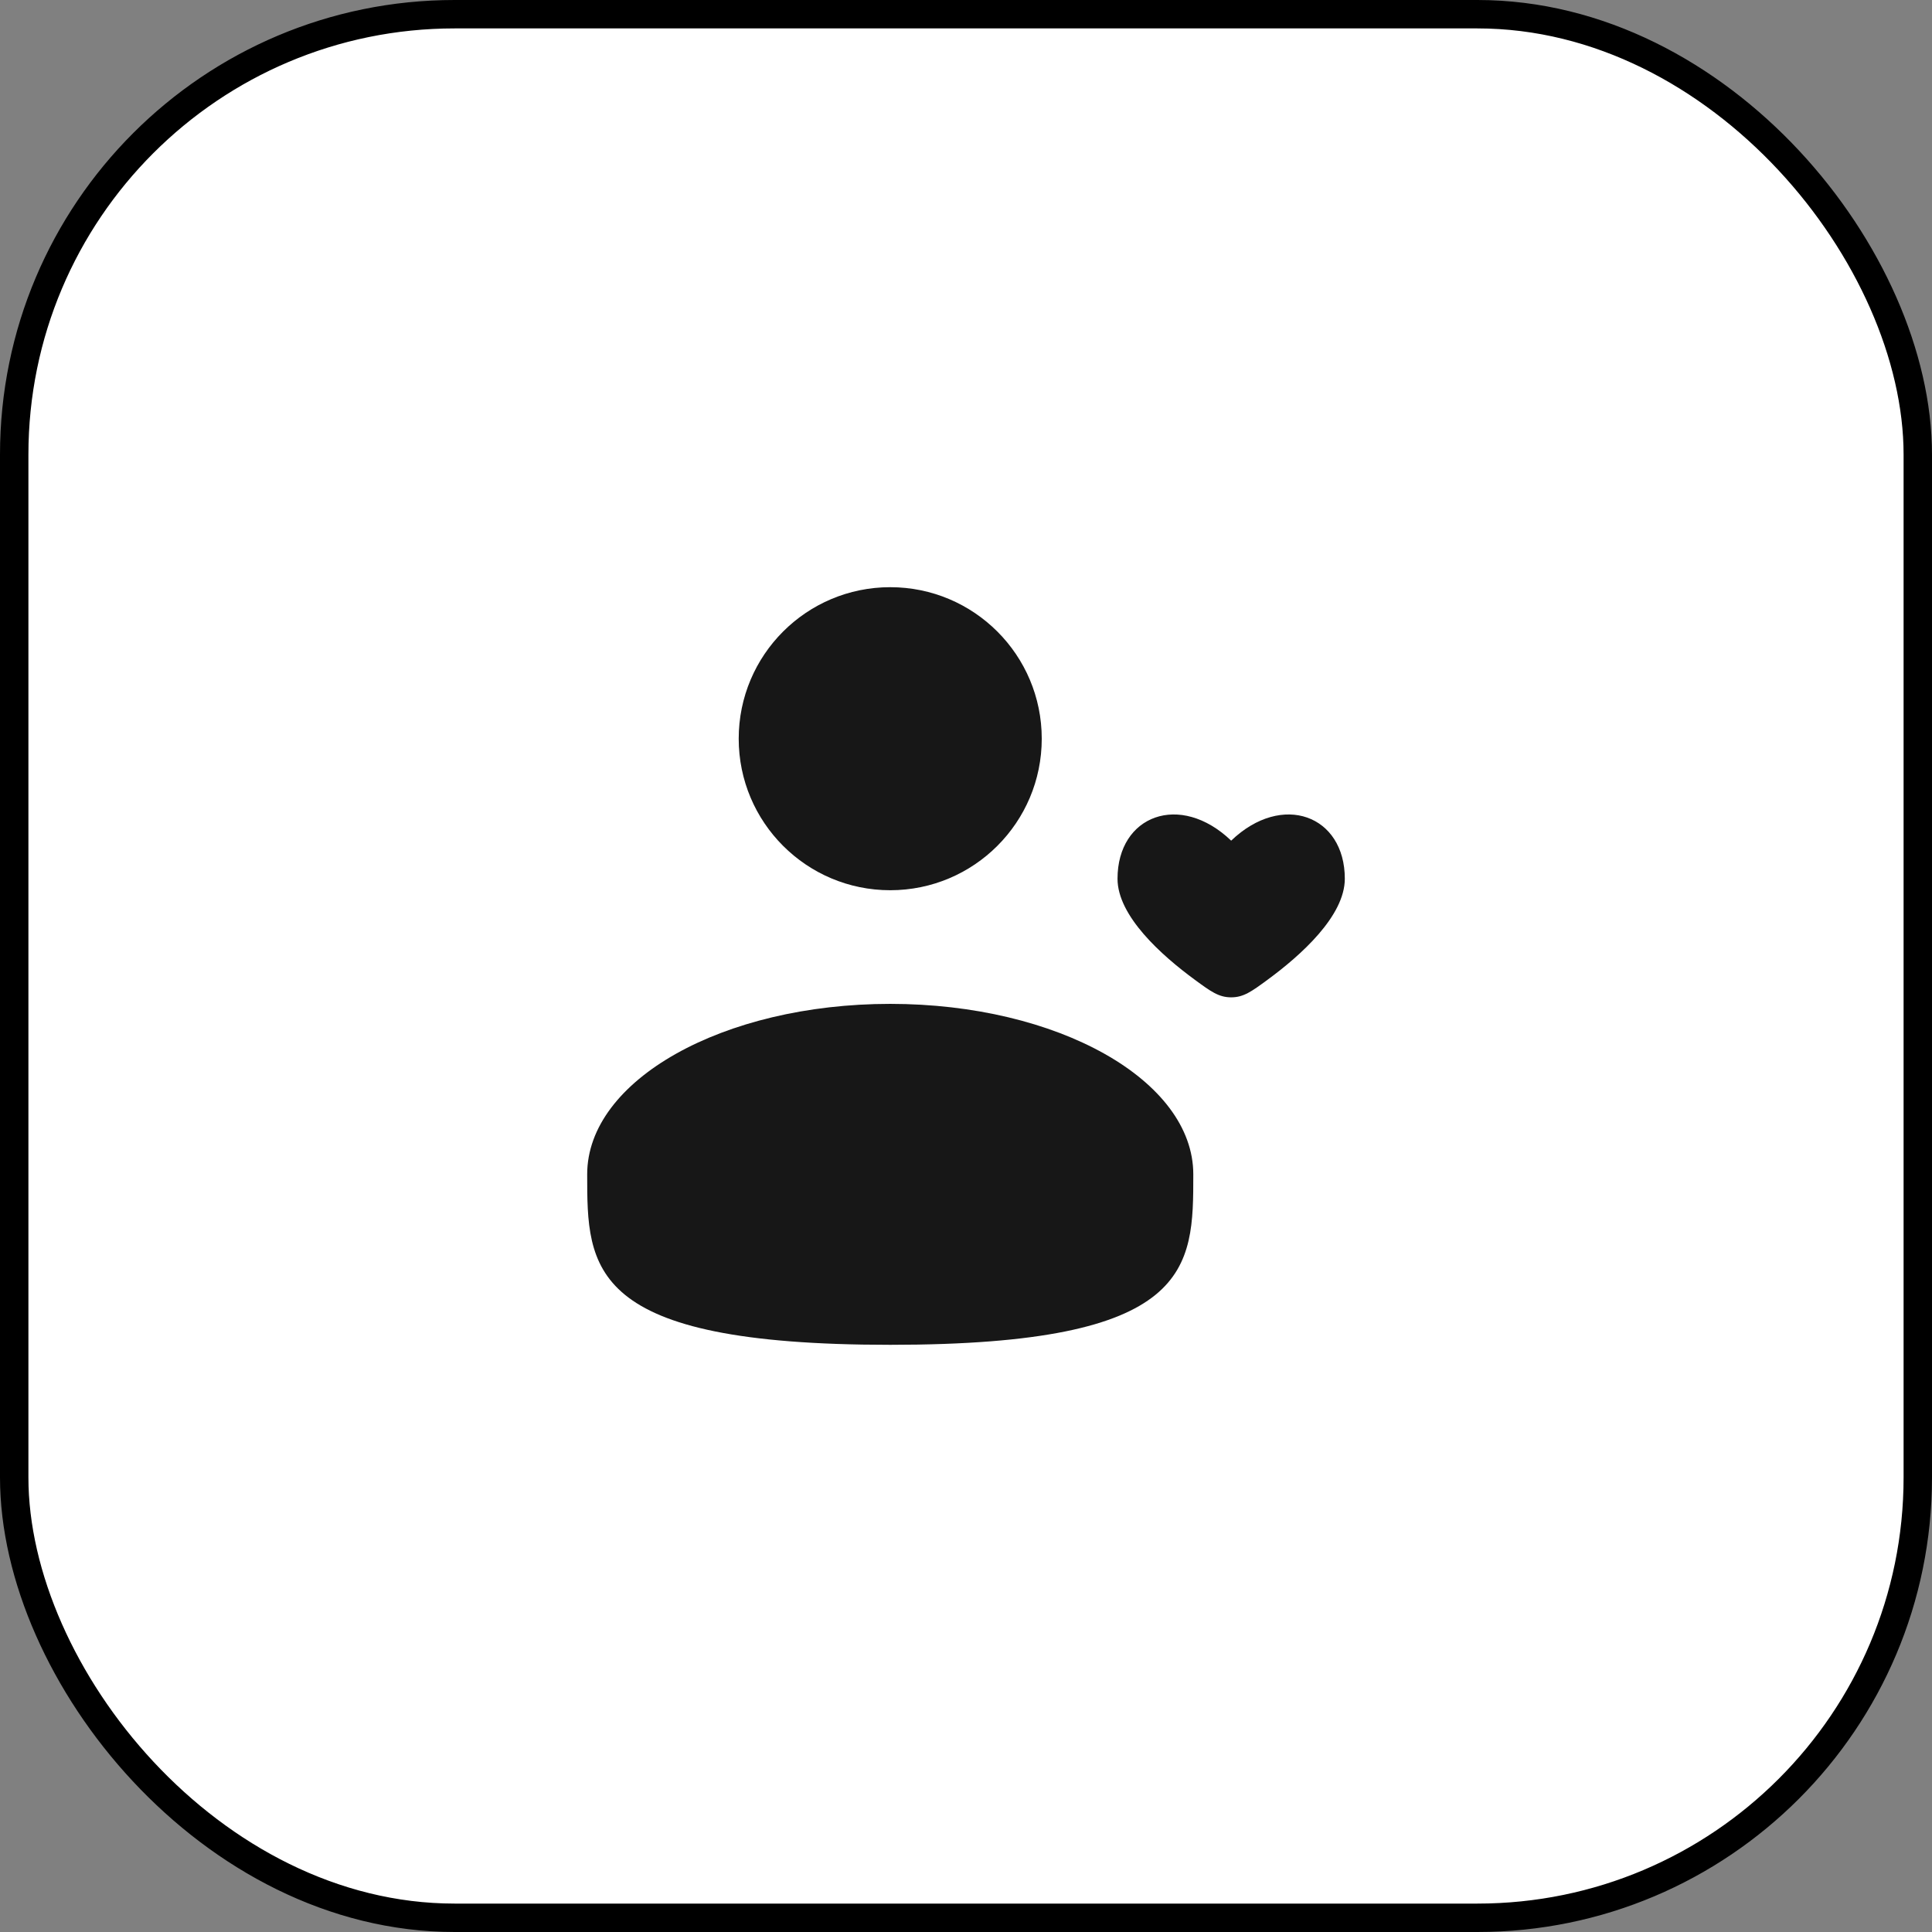
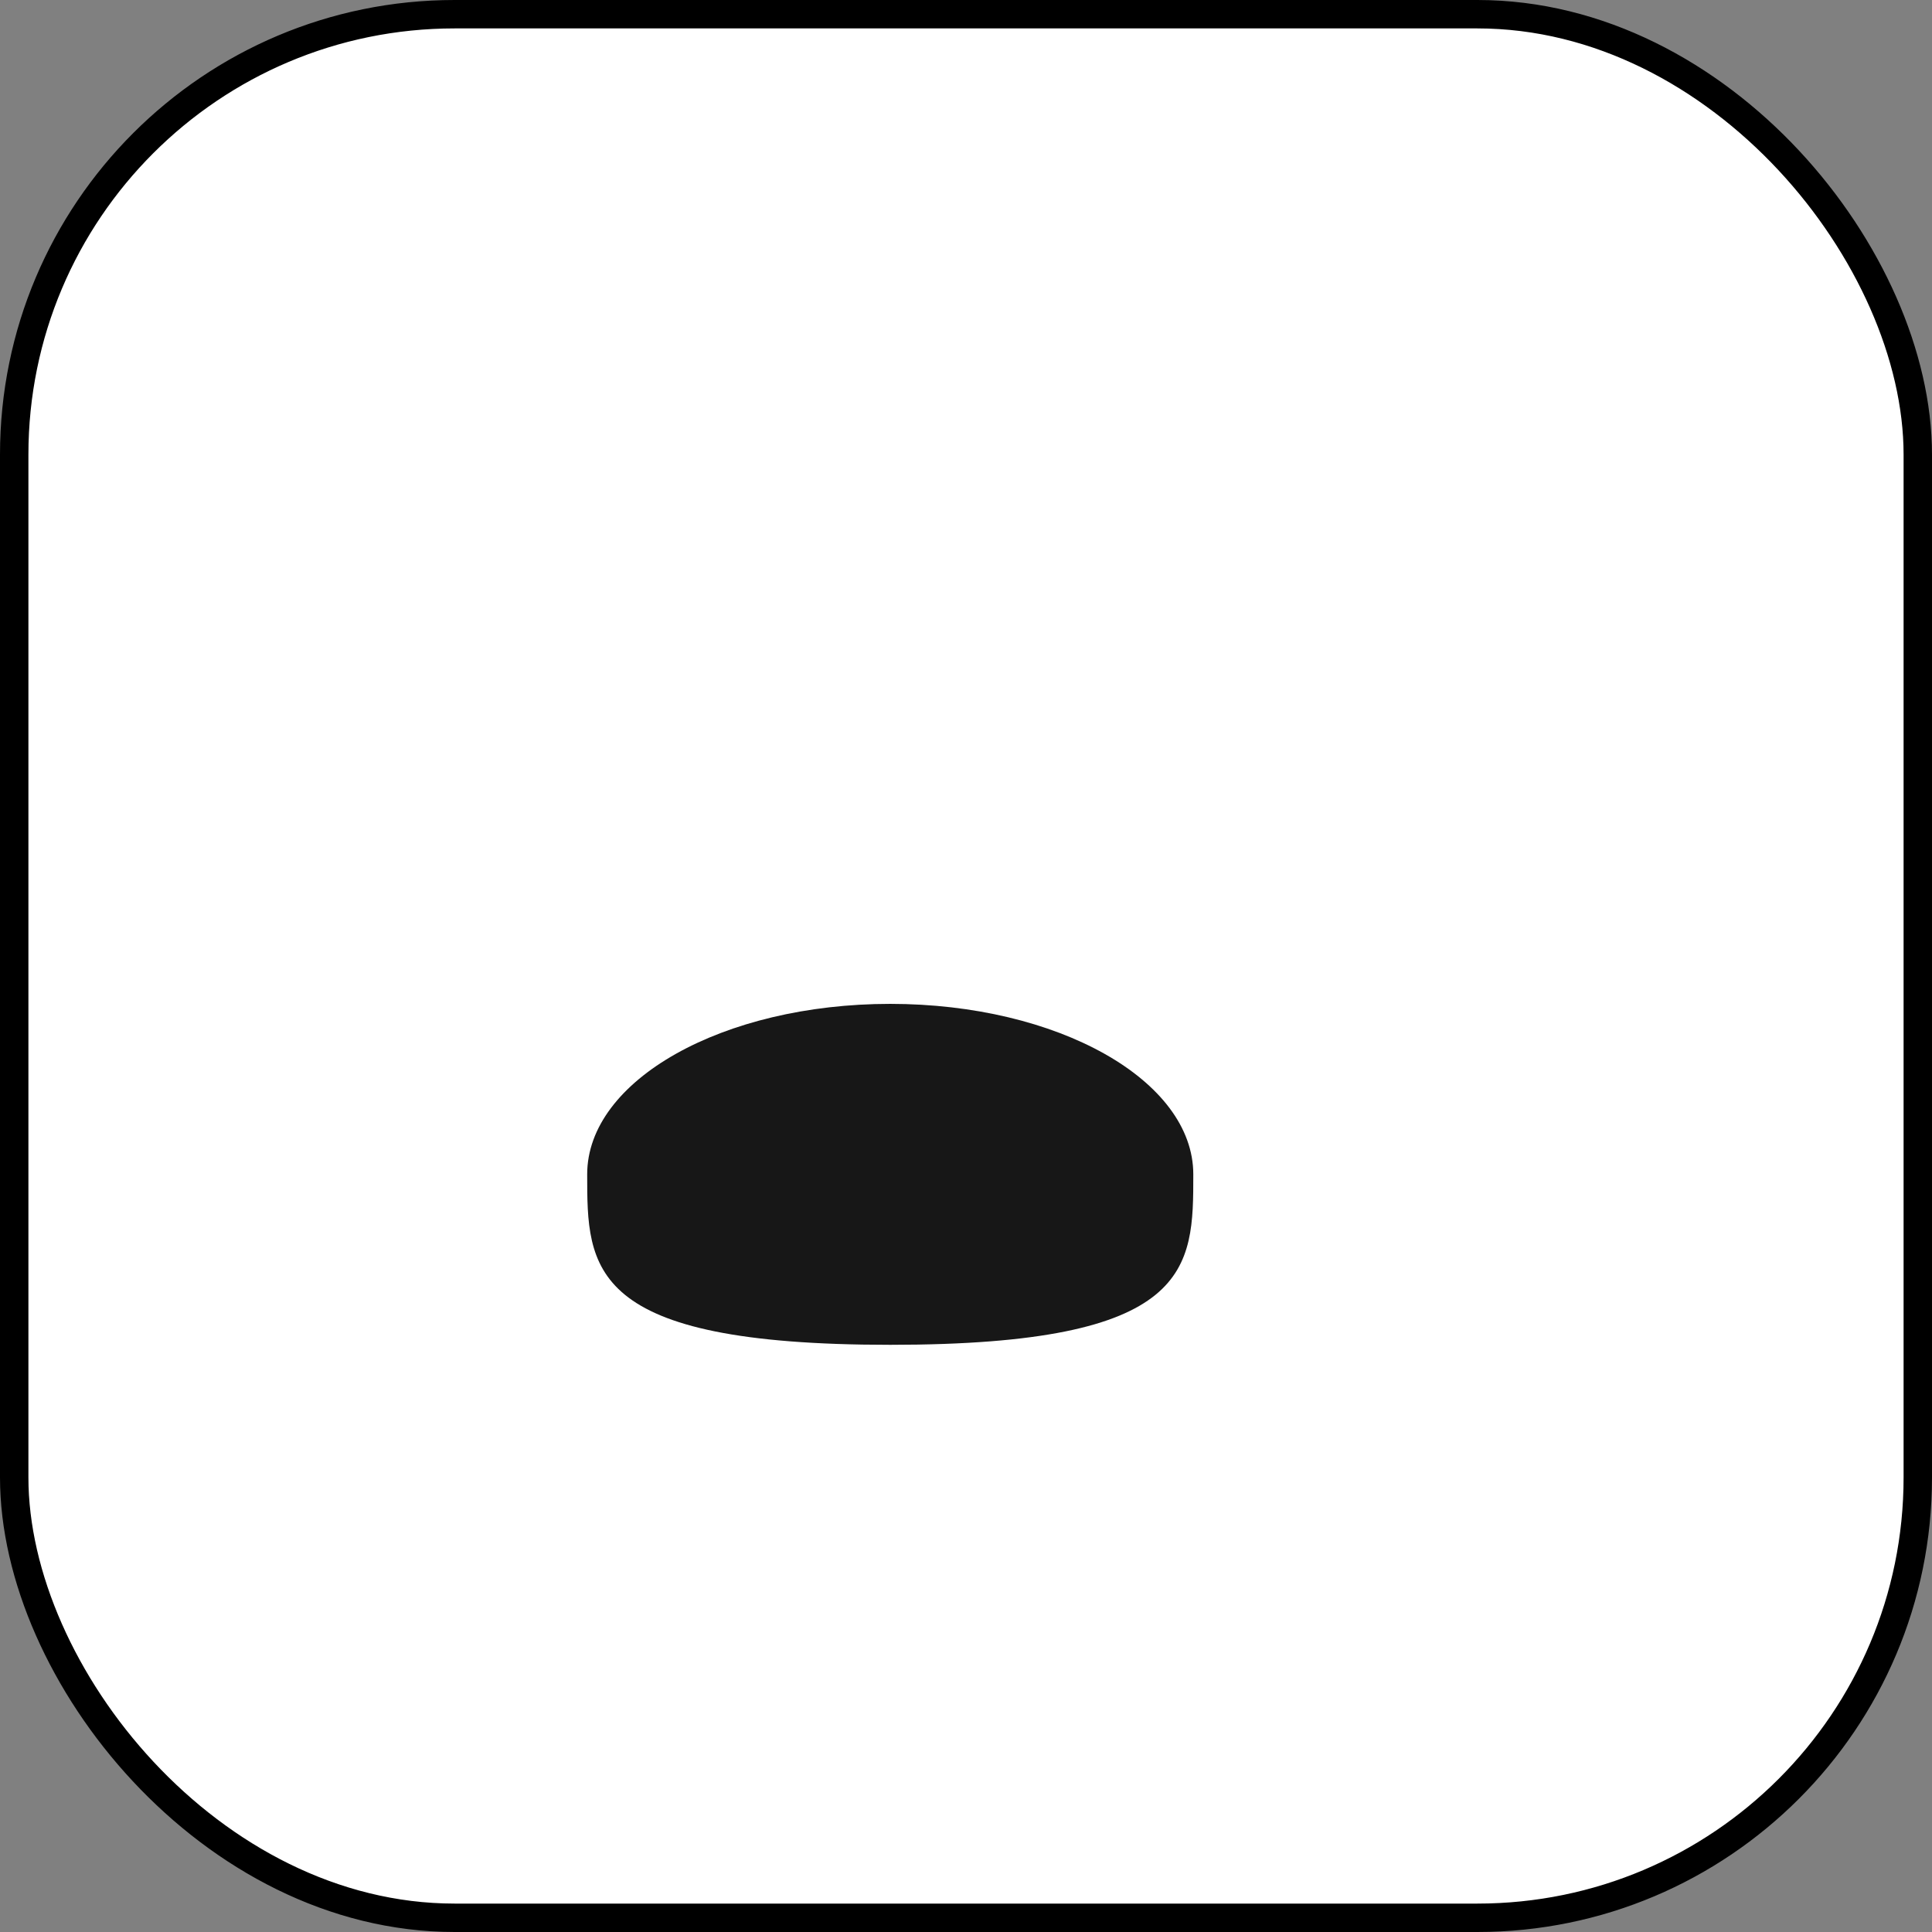
<svg xmlns="http://www.w3.org/2000/svg" width="68" height="68" viewBox="0 0 68 68" fill="none">
  <rect x="0" y="0" width="68" height="68" fill="#808080" stroke="none" />
  <rect x="0.5" y="0.5" width="67" height="67" rx="15.5" fill="white" stroke="black" />
-   <circle cx="31.333" cy="26" r="5.333" fill="#171717" />
  <path d="M42 41.333C42 44.647 42 47.333 31.333 47.333C20.667 47.333 20.667 44.647 20.667 41.333C20.667 38.02 25.442 35.333 31.333 35.333C37.224 35.333 42 38.02 42 41.333Z" fill="#171717" />
-   <path d="M39.333 30.929C39.333 32.242 40.886 33.629 42.057 34.487C42.617 34.898 42.897 35.103 43.333 35.103C43.77 35.103 44.05 34.898 44.61 34.487C45.78 33.629 47.333 32.242 47.333 30.929C47.333 28.698 45.133 27.865 43.333 29.588C41.533 27.865 39.333 28.698 39.333 30.929Z" fill="#171717" />
</svg>